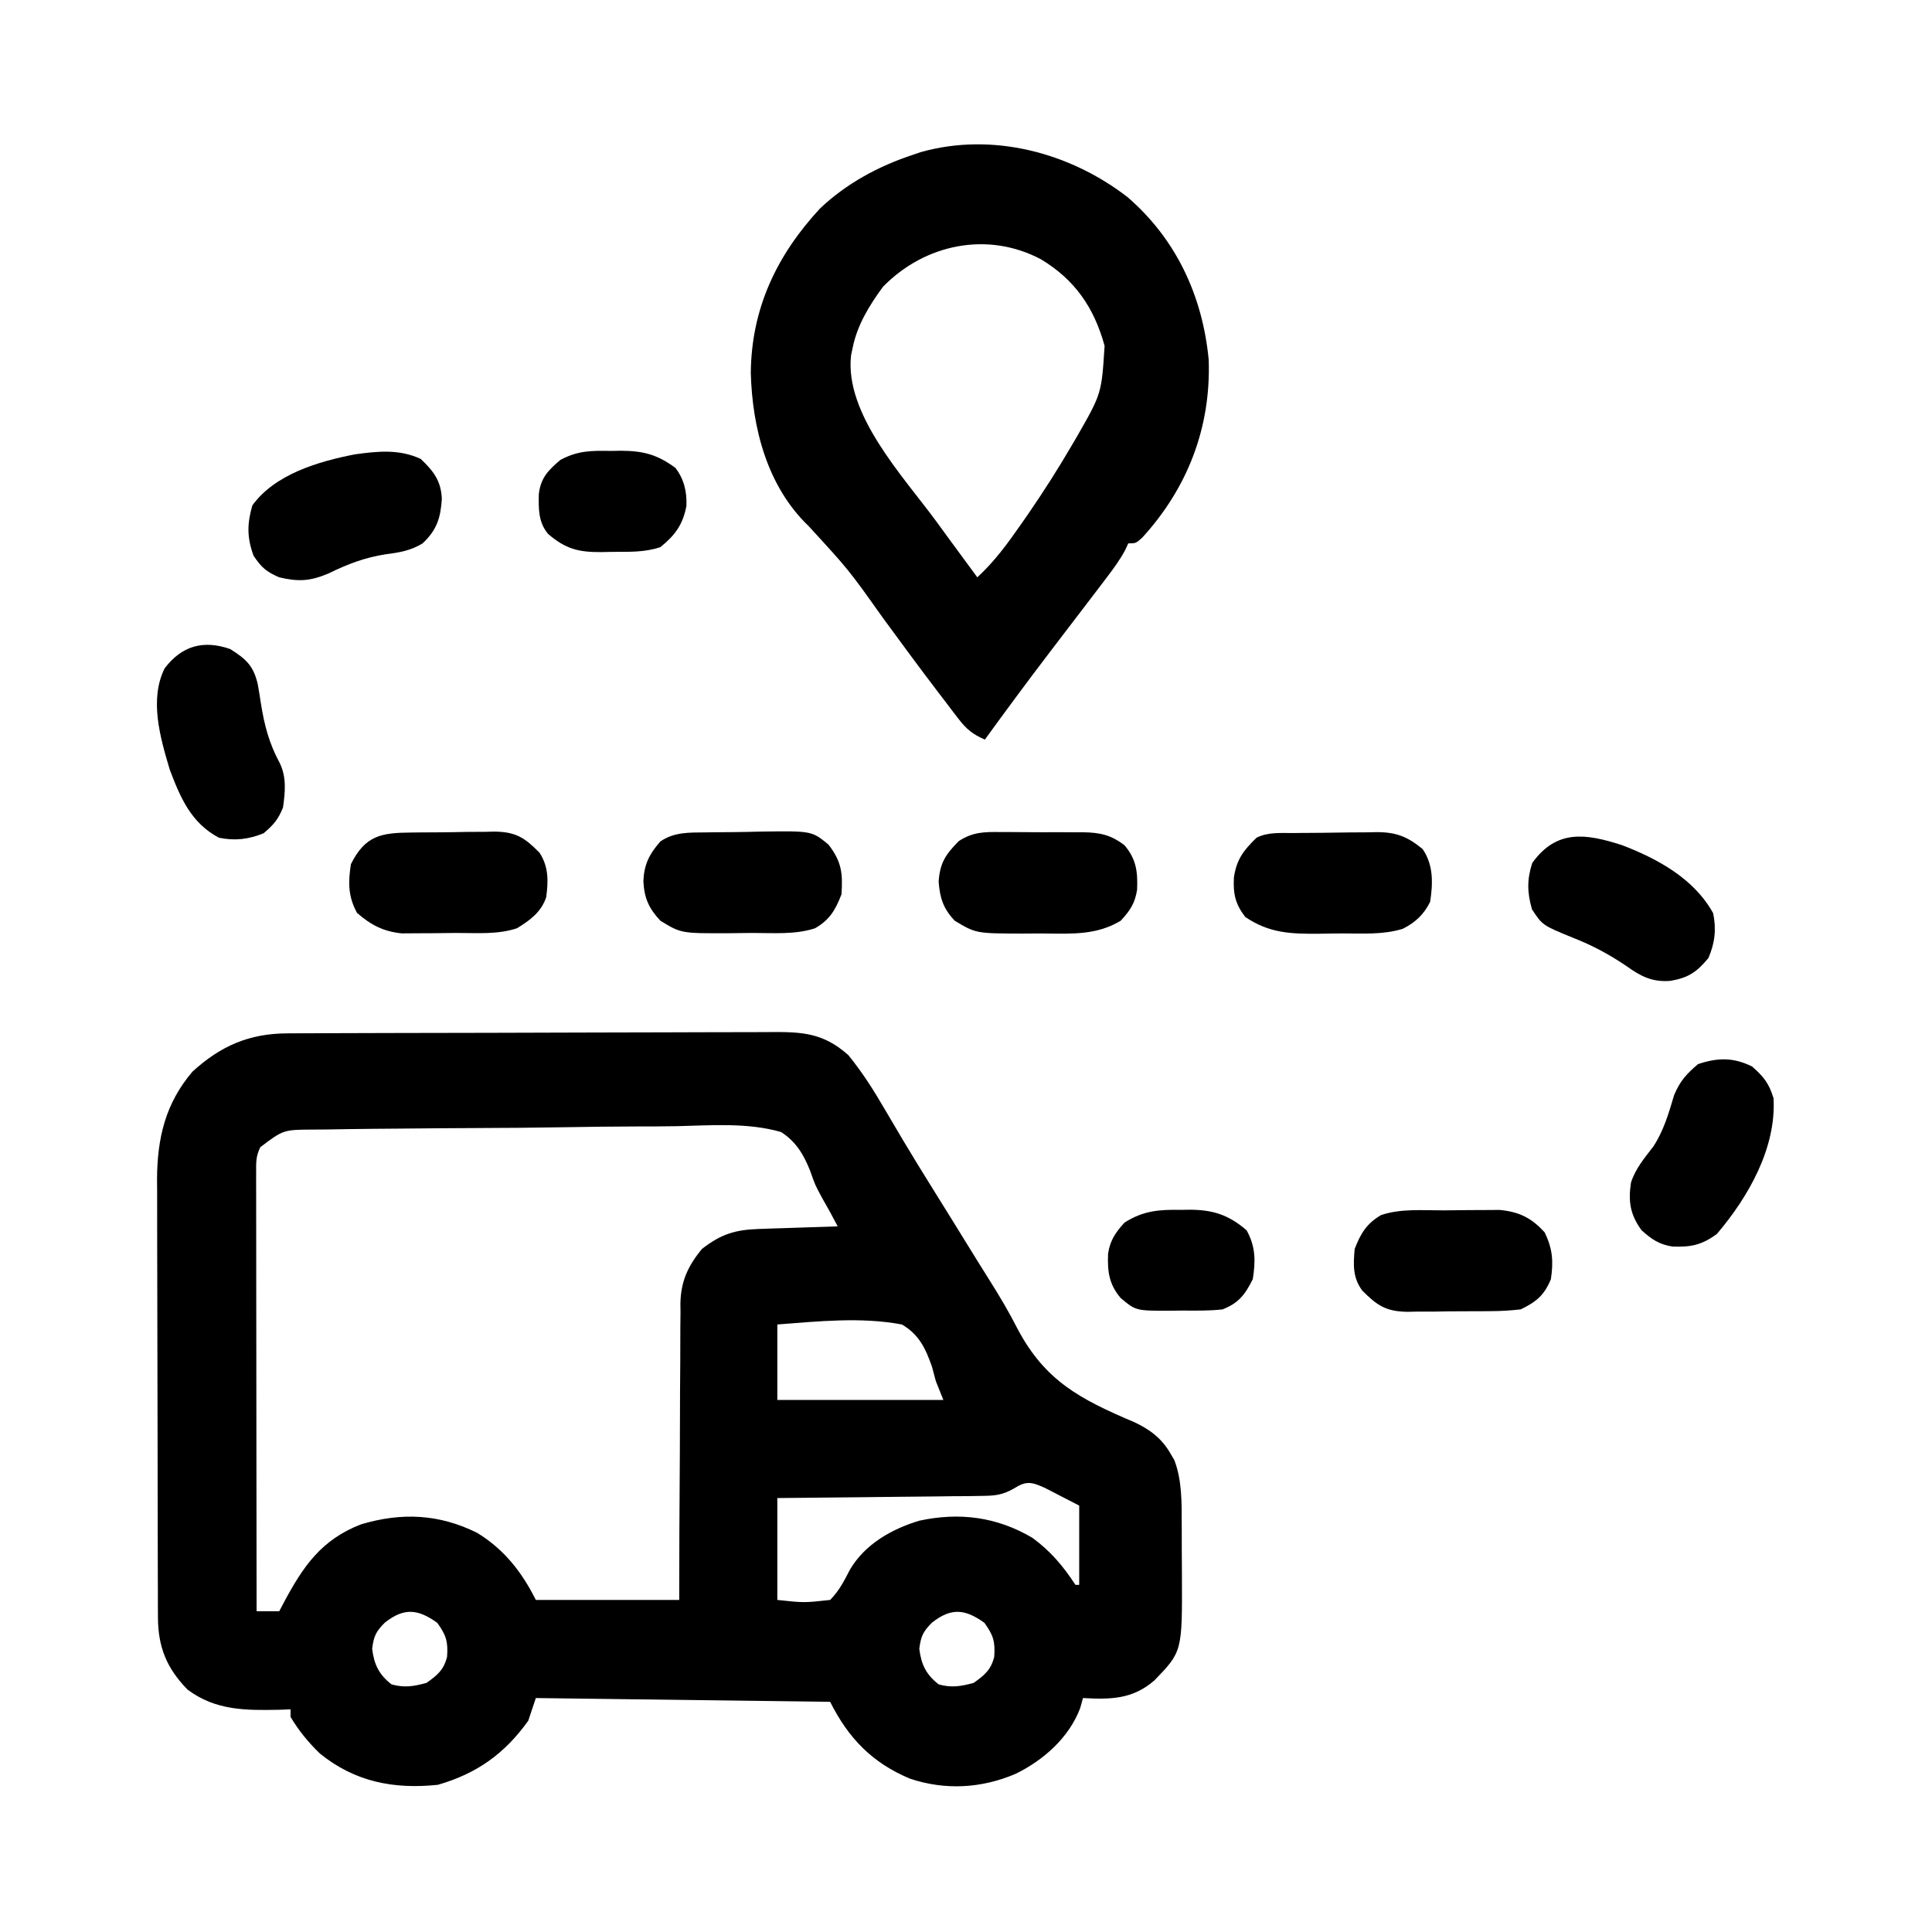
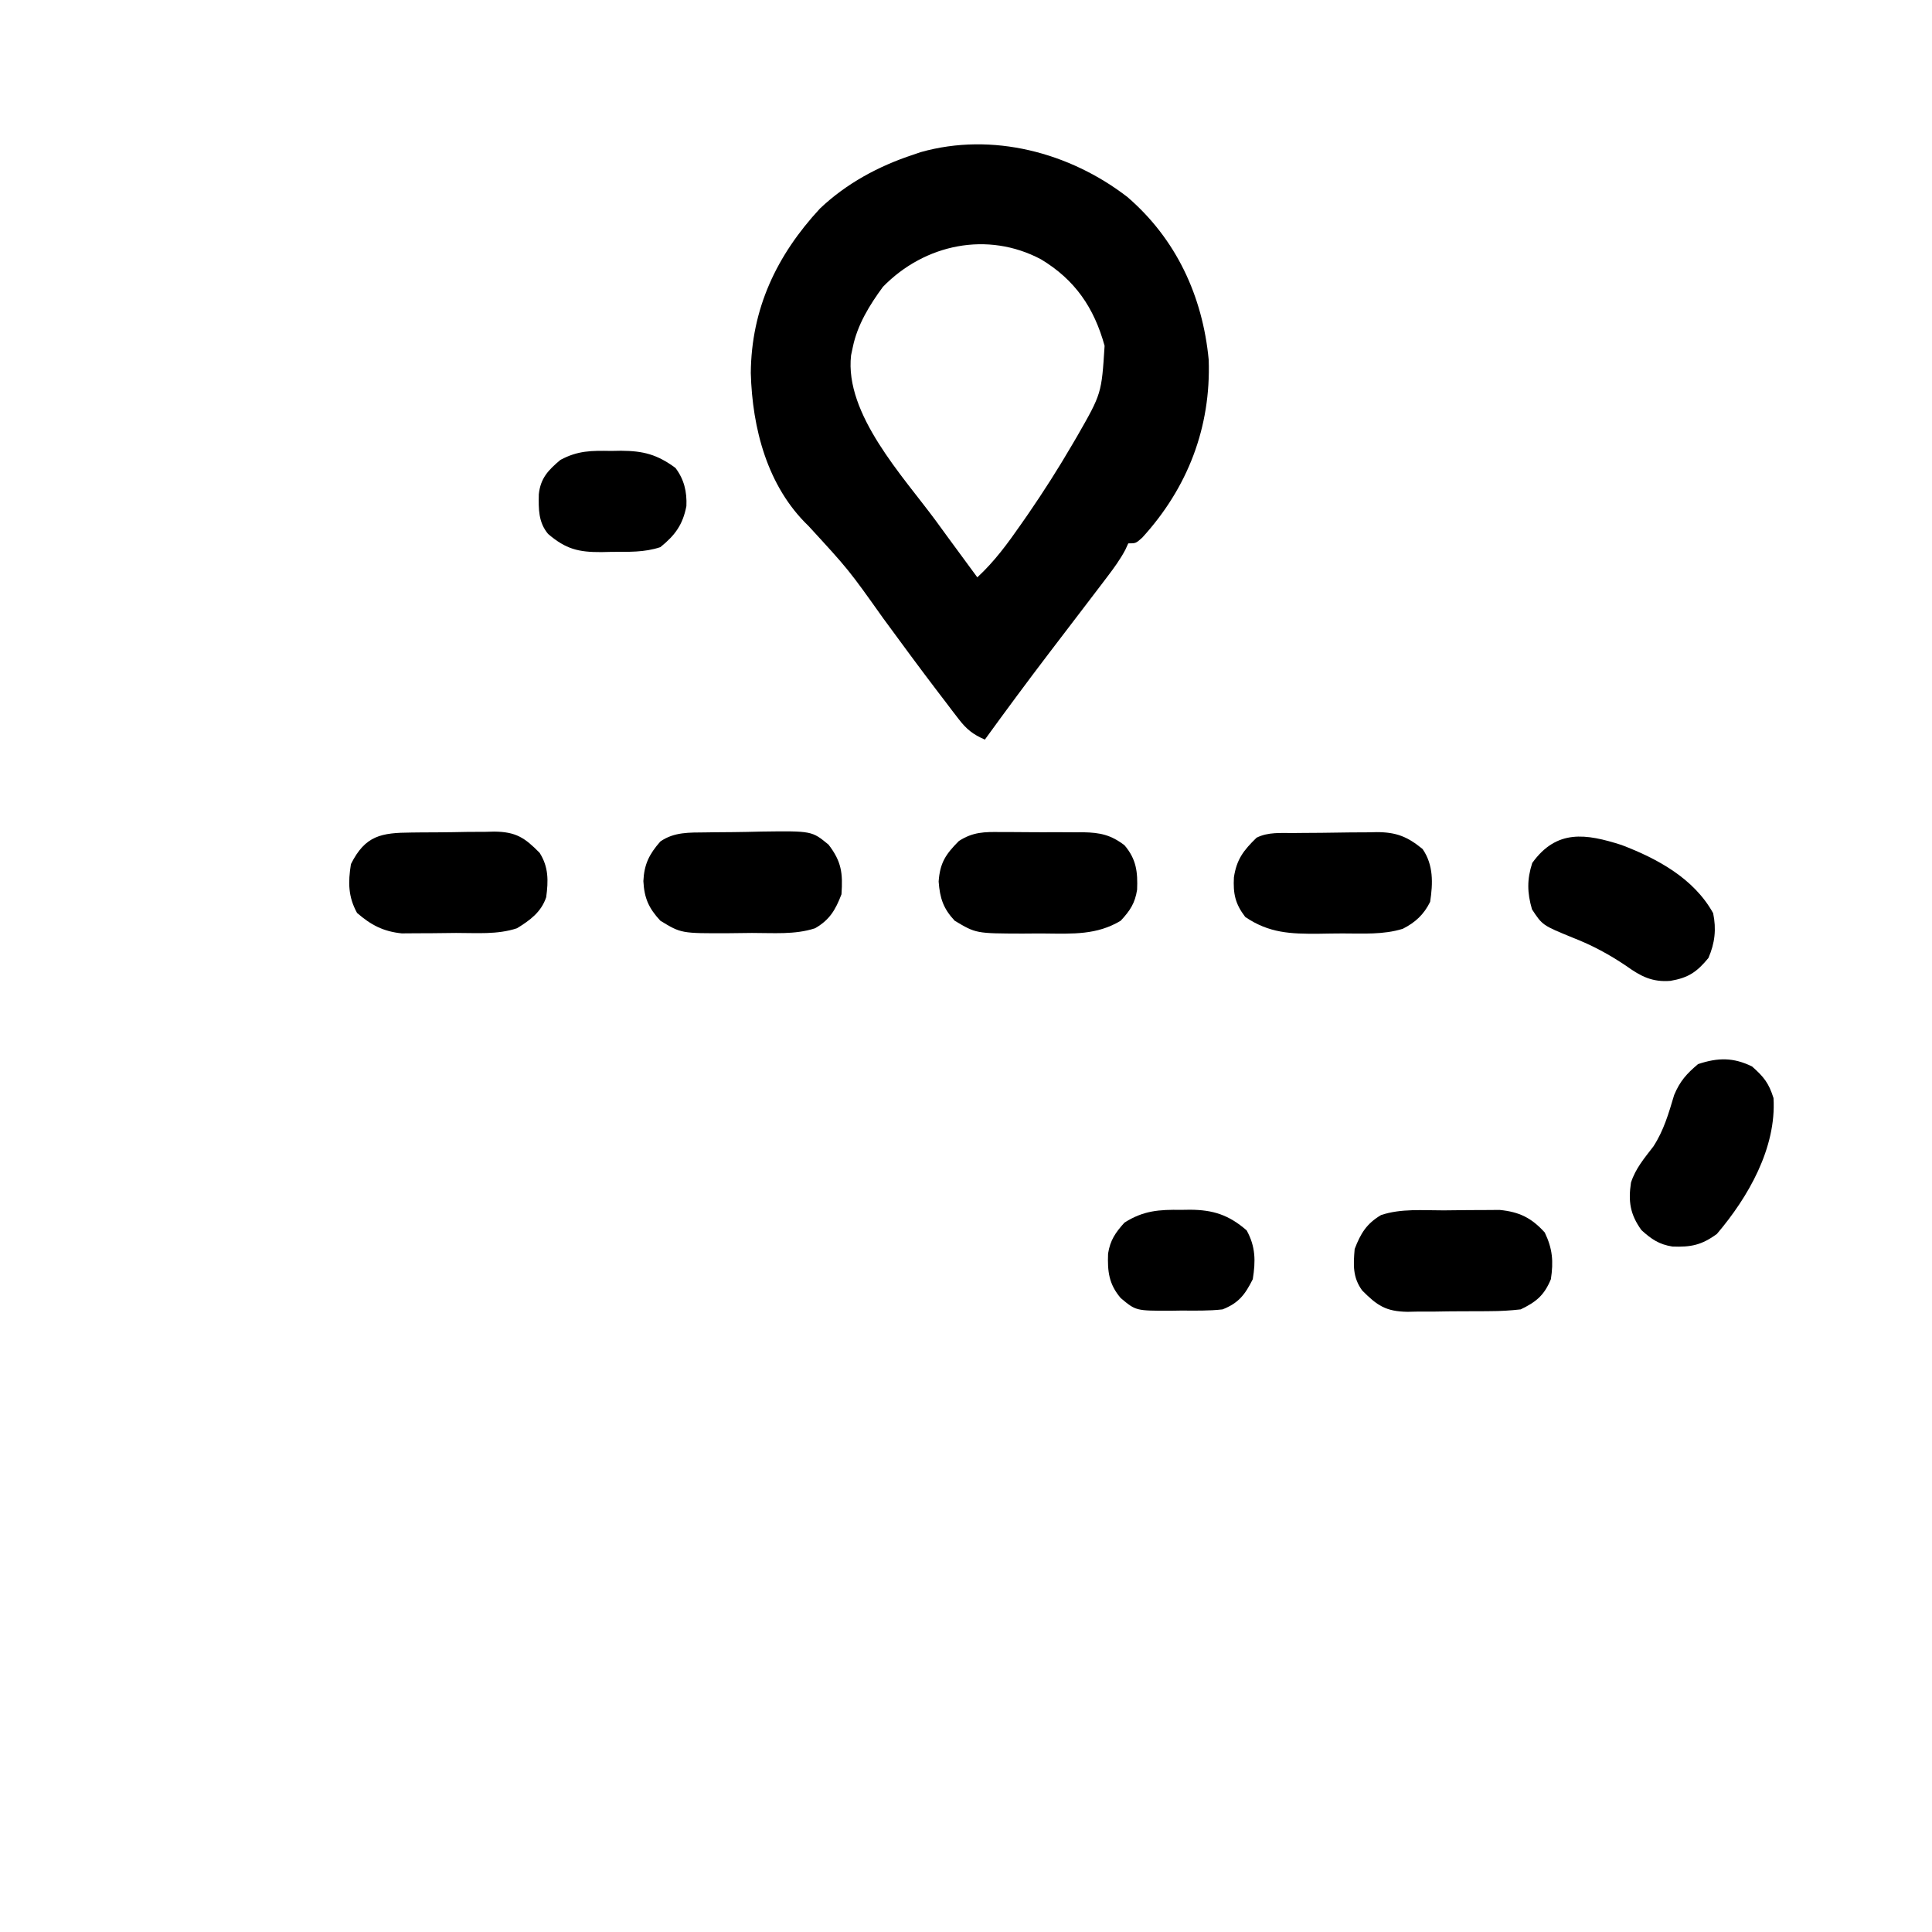
<svg xmlns="http://www.w3.org/2000/svg" version="1.1" width="512" height="512">
-   <path d="M0 0 C1.225 -0.007 2.45 -0.014 3.713 -0.022 C5.063 -0.025 6.412 -0.027 7.762 -0.03 C9.19 -0.036 10.618 -0.043 12.045 -0.05 C16.724 -0.071 21.404 -0.081 26.083 -0.091 C27.696 -0.095 29.31 -0.099 30.923 -0.103 C38.503 -0.122 46.082 -0.137 53.661 -0.145 C62.401 -0.155 71.141 -0.181 79.881 -0.222 C86.643 -0.252 93.406 -0.267 100.169 -0.27 C104.205 -0.272 108.241 -0.281 112.277 -0.306 C116.074 -0.33 119.871 -0.334 123.668 -0.324 C125.059 -0.323 126.449 -0.329 127.839 -0.343 C136.507 -0.424 142.076 -0.146 148.704 5.748 C152.445 10.329 155.502 15.159 158.466 20.272 C159.519 22.058 160.574 23.843 161.63 25.628 C162.438 26.997 162.438 26.997 163.263 28.395 C165.902 32.825 168.618 37.206 171.341 41.585 C171.879 42.452 172.418 43.32 172.973 44.214 C174.068 45.975 175.163 47.736 176.258 49.497 C178.455 53.036 180.644 56.581 182.828 60.128 C183.918 61.888 185.016 63.643 186.122 65.393 C188.781 69.611 191.289 73.819 193.544 78.268 C200.863 92.128 210.258 96.993 224.443 103.011 C228.65 104.954 231.87 107.407 234.153 111.46 C234.468 111.992 234.782 112.524 235.106 113.073 C237.159 118.416 237.062 124.296 237.071 129.952 C237.074 130.675 237.078 131.399 237.081 132.144 C237.086 133.665 237.089 135.186 237.088 136.707 C237.091 139.009 237.109 141.31 237.128 143.612 C237.21 163.847 237.21 163.847 229.817 171.483 C224.033 176.512 218.166 176.542 210.903 176.147 C210.657 177.033 210.411 177.918 210.157 178.831 C207.2 186.651 200.423 192.646 193.005 196.253 C184.011 200.081 174.423 200.637 165.091 197.522 C155.084 193.362 148.716 186.773 143.903 177.147 C118.163 176.817 92.423 176.487 65.903 176.147 C64.913 179.117 64.913 179.117 63.903 182.147 C57.674 190.905 50.174 196.216 39.903 199.147 C28.184 200.354 17.955 198.349 8.696 190.866 C5.67 187.965 3.048 184.754 0.903 181.147 C0.903 180.487 0.903 179.827 0.903 179.147 C-0.075 179.182 -1.054 179.217 -2.062 179.253 C-11.007 179.437 -18.977 179.472 -26.409 173.897 C-31.935 168.243 -34.213 162.615 -34.237 154.76 C-34.243 153.667 -34.249 152.574 -34.255 151.447 C-34.256 150.252 -34.257 149.057 -34.258 147.826 C-34.263 146.564 -34.268 145.302 -34.273 144.001 C-34.286 140.54 -34.293 137.079 -34.297 133.618 C-34.3 131.453 -34.304 129.287 -34.309 127.121 C-34.322 120.336 -34.332 113.551 -34.336 106.765 C-34.34 98.951 -34.358 91.137 -34.387 83.322 C-34.408 77.271 -34.418 71.22 -34.42 65.169 C-34.421 61.56 -34.427 57.952 -34.445 54.343 C-34.464 50.31 -34.46 46.277 -34.453 42.244 C-34.463 41.062 -34.472 39.879 -34.481 38.66 C-34.427 27.774 -32.272 18.564 -25.097 10.147 C-17.645 3.335 -10.088 0.041 0 0 Z M-7.097 30.147 C-8.33 32.614 -8.22 34.223 -8.217 36.981 C-8.219 38.002 -8.22 39.023 -8.221 40.075 C-8.218 41.199 -8.214 42.323 -8.21 43.482 C-8.211 44.662 -8.211 45.843 -8.211 47.059 C-8.21 50.3 -8.205 53.542 -8.198 56.783 C-8.192 60.169 -8.191 63.555 -8.19 66.941 C-8.187 73.355 -8.179 79.769 -8.169 86.183 C-8.158 93.483 -8.152 100.784 -8.147 108.085 C-8.137 123.106 -8.119 138.127 -8.097 153.147 C-6.117 153.147 -4.137 153.147 -2.097 153.147 C-1.71 152.411 -1.323 151.675 -0.925 150.917 C4.231 141.255 9.056 134.173 19.618 130.1 C30.312 126.921 40.241 127.341 50.356 132.366 C57.481 136.728 62.195 142.731 65.903 150.147 C78.443 150.147 90.983 150.147 103.903 150.147 C103.917 144.104 103.931 138.061 103.946 131.835 C103.966 127.997 103.988 124.16 104.014 120.323 C104.057 114.237 104.094 108.152 104.099 102.067 C104.103 97.158 104.131 92.25 104.177 87.342 C104.189 85.473 104.194 83.604 104.189 81.735 C104.184 79.108 104.211 76.484 104.244 73.858 C104.235 73.092 104.226 72.326 104.218 71.537 C104.34 65.707 106.213 61.658 109.903 57.147 C114.991 53.179 118.743 52.04 125.102 51.831 C126.311 51.789 127.519 51.747 128.764 51.704 C130.027 51.664 131.29 51.625 132.591 51.585 C133.865 51.541 135.139 51.498 136.452 51.454 C139.602 51.348 142.753 51.246 145.903 51.147 C144.579 48.602 143.219 46.1 141.773 43.622 C139.903 40.147 139.903 40.147 138.634 36.515 C136.912 32.155 134.904 28.739 130.903 26.147 C122.066 23.601 112.418 24.381 103.299 24.596 C99.611 24.669 95.923 24.665 92.235 24.671 C86.047 24.691 79.862 24.763 73.675 24.871 C65.74 25.01 57.807 25.065 49.871 25.093 C43.035 25.118 36.199 25.177 29.363 25.244 C27.171 25.264 24.98 25.28 22.788 25.296 C18.703 25.329 14.621 25.397 10.537 25.471 C8.72 25.482 8.72 25.482 6.866 25.494 C-1.002 25.539 -1.002 25.539 -7.097 30.147 Z M129.903 77.147 C129.903 83.747 129.903 90.347 129.903 97.147 C144.423 97.147 158.943 97.147 173.903 97.147 C173.243 95.497 172.583 93.847 171.903 92.147 C171.572 90.903 171.241 89.659 170.899 88.378 C169.222 83.554 167.455 79.771 162.903 77.147 C152.104 75.114 140.781 76.316 129.903 77.147 Z M192.595 120.62 C189.42 122.421 187.458 122.541 183.828 122.58 C182.026 122.609 182.026 122.609 180.189 122.64 C178.259 122.649 178.259 122.649 176.29 122.659 C174.952 122.676 173.614 122.694 172.276 122.713 C168.766 122.761 165.256 122.791 161.746 122.817 C158.16 122.847 154.573 122.893 150.987 122.938 C143.959 123.026 136.932 123.086 129.903 123.147 C129.903 132.057 129.903 140.967 129.903 150.147 C136.978 150.91 136.978 150.91 143.903 150.147 C146.307 147.667 147.573 145.181 149.149 142.116 C153.142 135.358 160.152 131.378 167.528 129.147 C178.112 126.86 188.083 128.095 197.559 133.725 C202.372 137.287 205.644 141.157 208.903 146.147 C209.233 146.147 209.563 146.147 209.903 146.147 C209.903 139.217 209.903 132.287 209.903 125.147 C207.985 124.157 206.067 123.167 204.091 122.147 C202.472 121.312 202.472 121.312 200.821 120.46 C197.296 118.874 195.895 118.514 192.595 120.62 Z M25.903 156.147 C23.531 158.519 22.956 159.732 22.528 163.085 C23.041 167.27 24.314 169.899 27.653 172.522 C31.091 173.477 33.467 173.051 36.903 172.147 C39.771 170.133 41.519 168.693 42.384 165.214 C42.663 161.225 42.17 159.516 39.778 156.21 C34.61 152.502 30.966 152.179 25.903 156.147 Z M170.903 156.147 C168.531 158.519 167.956 159.732 167.528 163.085 C168.041 167.27 169.314 169.899 172.653 172.522 C176.091 173.477 178.467 173.051 181.903 172.147 C184.771 170.133 186.519 168.693 187.384 165.214 C187.663 161.225 187.17 159.516 184.778 156.21 C179.61 152.502 175.966 152.179 170.903 156.147 Z " fill="#000000" transform="translate(76.097,273.853)" />
  <path d="M0 0 C12.958 11.147 19.967 26.296 21.57 43.188 C22.179 61.045 16.006 77.107 3.949 90.301 C2.25 91.812 2.25 91.812 0.25 91.812 C-0.133 92.65 -0.133 92.65 -0.523 93.504 C-1.924 96.14 -3.566 98.372 -5.375 100.75 C-5.946 101.503 -5.946 101.503 -6.528 102.272 C-7.931 104.122 -9.34 105.968 -10.75 107.812 C-13.376 111.25 -16.001 114.687 -18.625 118.125 C-19.312 119.025 -19.999 119.925 -20.708 120.852 C-26.487 128.435 -32.154 136.094 -37.75 143.812 C-40.896 142.454 -42.635 141.06 -44.711 138.348 C-45.258 137.64 -45.805 136.932 -46.368 136.202 C-46.948 135.434 -47.528 134.666 -48.125 133.875 C-49.042 132.679 -49.042 132.679 -49.978 131.458 C-54.966 124.923 -59.833 118.298 -64.693 111.667 C-73.847 98.782 -73.847 98.782 -84.5 87.188 C-95.408 76.724 -99.386 61.31 -99.781 46.664 C-99.643 29.607 -92.922 15.456 -81.438 3.062 C-74.425 -3.584 -65.881 -8.189 -56.75 -11.188 C-56.093 -11.413 -55.435 -11.639 -54.758 -11.871 C-35.767 -17.228 -15.285 -11.786 0 0 Z M-64.75 23.812 C-68.295 28.612 -71.549 33.926 -72.75 39.812 C-72.902 40.531 -73.054 41.249 -73.211 41.988 C-74.96 57.566 -59.43 74.021 -50.75 85.812 C-49.68 87.278 -48.611 88.744 -47.543 90.211 C-44.957 93.754 -42.358 97.286 -39.75 100.812 C-35.166 96.572 -31.683 91.804 -28.125 86.688 C-27.515 85.812 -26.906 84.937 -26.278 84.036 C-22.164 78.05 -18.284 71.962 -14.625 65.688 C-13.97 64.572 -13.97 64.572 -13.302 63.433 C-6.825 52.119 -6.825 52.119 -6.02 39.457 C-8.817 29.328 -13.883 21.951 -22.863 16.539 C-37.017 9.023 -53.68 12.462 -64.75 23.812 Z " fill="#000000" transform="translate(298.75,52.188)" />
  <path d="M0 0 C9.541 3.643 19.169 8.881 24.25 18.062 C25.132 22.291 24.715 25.993 23 29.938 C19.938 33.656 17.706 35.182 12.938 36 C8.124 36.385 5.096 34.821 1.25 32.062 C-3.334 28.97 -7.771 26.582 -12.938 24.562 C-20.974 21.275 -20.974 21.275 -23.75 17.062 C-25.045 12.616 -25.104 9.165 -23.688 4.75 C-17.216 -4.226 -9.5 -3.04 0 0 Z " fill="#000000" transform="translate(429.75,223.938)" />
  <path d="M0 0 C3.12 2.757 4.434 4.392 5.688 8.375 C6.478 21.58 -1.01 34.623 -9.312 44.375 C-13.343 47.336 -16.208 47.91 -21.098 47.723 C-24.652 47.165 -26.672 45.764 -29.312 43.375 C-32.33 39.189 -32.831 35.752 -32.086 30.777 C-30.878 27.025 -28.529 24.295 -26.148 21.195 C-23.391 16.959 -22.084 12.393 -20.648 7.574 C-19.11 3.89 -17.347 1.938 -14.312 -0.625 C-9.03 -2.386 -4.936 -2.421 0 0 Z " fill="#000000" transform="translate(464.312,282.625)" />
-   <path d="M0 0 C3.376 3.207 5.391 5.795 5.594 10.586 C5.259 15.624 4.285 18.806 0.5 22.375 C-2.676 24.291 -5.531 24.782 -9.188 25.25 C-14.856 26.12 -19.388 27.87 -24.5 30.375 C-29.3 32.391 -32.406 32.579 -37.5 31.375 C-40.92 29.898 -42.254 28.748 -44.312 25.625 C-46.072 20.81 -46.028 17.222 -44.625 12.312 C-38.648 4.05 -27.125 0.662 -17.484 -1.211 C-11.35 -2.062 -5.711 -2.651 0 0 Z " fill="#000000" transform="translate(111.5,121.625)" />
-   <path d="M0 0 C4.242 2.669 6.183 4.442 7.32 9.363 C7.613 11.009 7.881 12.659 8.125 14.312 C9.067 20.221 10.293 24.956 13.145 30.234 C14.972 34.007 14.573 37.949 14 42 C12.705 45.204 11.48 46.591 8.875 48.812 C4.922 50.445 1.206 50.877 -3 50 C-10.346 46.083 -13.169 39.472 -16 32 C-18.506 23.609 -21.492 13.412 -17.375 5.125 C-12.805 -0.888 -7.101 -2.462 0 0 Z " fill="#000000" transform="translate(61,172)" />
  <path d="M0 0 C2.226 -0.01 4.45 -0.041 6.676 -0.072 C8.101 -0.079 9.526 -0.084 10.951 -0.088 C12.241 -0.097 13.531 -0.107 14.86 -0.116 C20.085 0.405 23.295 1.984 26.806 5.865 C28.883 10.177 29.144 13.537 28.431 18.24 C26.667 22.511 24.549 24.255 20.431 26.24 C17.637 26.551 15.072 26.708 12.279 26.709 C11.501 26.717 10.724 26.724 9.922 26.732 C8.282 26.743 6.643 26.746 5.003 26.741 C2.505 26.74 0.009 26.782 -2.489 26.826 C-4.087 26.831 -5.685 26.834 -7.283 26.834 C-8.024 26.85 -8.765 26.867 -9.528 26.884 C-15.333 26.807 -17.635 25.192 -21.569 21.24 C-24.115 17.767 -23.931 14.449 -23.569 10.24 C-21.97 6.083 -20.422 3.528 -16.569 1.24 C-11.27 -0.526 -5.55 0.015 0 0 Z " fill="#000000" transform="translate(382.569,320.76)" />
  <path d="M0 0 C0.777 -0.011 1.554 -0.023 2.354 -0.035 C3.995 -0.053 5.637 -0.066 7.279 -0.074 C9.775 -0.094 12.268 -0.156 14.764 -0.219 C28.136 -0.396 28.136 -0.396 32.555 3.25 C36.013 7.749 36.359 10.817 35.98 16.406 C34.388 20.546 32.856 23.175 28.98 25.406 C23.632 27.163 17.807 26.631 12.246 26.646 C10.185 26.656 8.125 26.687 6.064 26.719 C-6.507 26.768 -6.507 26.768 -12.02 23.406 C-15.13 20.056 -16.285 17.394 -16.52 12.906 C-16.31 8.461 -14.99 5.79 -12.02 2.406 C-8.331 -0.147 -4.327 0.049 0 0 Z " fill="#000000" transform="translate(187.02,220.594)" />
  <path d="M0 0 C0.782 -0.008 1.564 -0.016 2.37 -0.024 C4.027 -0.038 5.685 -0.049 7.343 -0.057 C9.867 -0.074 12.39 -0.118 14.914 -0.162 C16.526 -0.172 18.138 -0.181 19.75 -0.188 C20.5 -0.205 21.25 -0.223 22.023 -0.241 C27.22 -0.219 30.138 0.962 34.141 4.238 C37.049 8.437 36.899 13.331 36.141 18.238 C34.492 21.575 32.249 23.676 28.902 25.374 C23.746 26.988 18.317 26.61 12.958 26.609 C10.844 26.613 8.733 26.65 6.619 26.688 C-0.85 26.75 -6.568 26.524 -12.859 22.238 C-15.545 18.738 -16.083 16.038 -15.859 11.738 C-15.139 6.948 -13.291 4.586 -9.859 1.238 C-6.743 -0.32 -3.423 0.033 0 0 Z " fill="#000000" transform="translate(342.859,220.762)" />
  <path d="M0 0 C0.78 -0.001 1.56 -0.003 2.364 -0.004 C4.008 -0.003 5.652 0.009 7.296 0.03 C9.805 0.059 12.311 0.05 14.82 0.037 C16.422 0.043 18.023 0.052 19.625 0.062 C20.371 0.06 21.117 0.057 21.885 0.054 C26.37 0.134 29.232 0.761 32.812 3.496 C35.962 7.188 36.344 10.584 36.156 15.281 C35.598 18.881 34.271 20.849 31.812 23.496 C25.515 27.302 19.06 26.955 11.852 26.887 C9.817 26.871 7.784 26.887 5.75 26.906 C-6.543 26.87 -6.543 26.87 -12.188 23.496 C-15.201 20.282 -16.111 17.531 -16.438 13.121 C-16.093 8.13 -14.557 5.873 -11.086 2.383 C-7.375 -0.033 -4.284 -0.065 0 0 Z " fill="#000000" transform="translate(265.188,220.504)" />
  <path d="M0 0 C0.779 -0.009 1.558 -0.018 2.361 -0.027 C4.007 -0.042 5.653 -0.051 7.298 -0.054 C9.805 -0.066 12.31 -0.116 14.816 -0.166 C16.419 -0.175 18.022 -0.183 19.625 -0.188 C20.741 -0.217 20.741 -0.217 21.879 -0.247 C27.706 -0.197 30.013 1.384 33.945 5.371 C36.354 9.141 36.276 12.824 35.691 17.148 C34.369 21.087 31.405 23.256 27.945 25.371 C22.767 27.097 17.225 26.597 11.804 26.611 C9.651 26.621 7.499 26.652 5.346 26.684 C3.966 26.69 2.587 26.695 1.207 26.699 C-0.665 26.713 -0.665 26.713 -2.575 26.728 C-7.478 26.225 -10.739 24.514 -14.43 21.309 C-16.81 17.005 -16.824 13.182 -16.055 8.371 C-12.252 0.765 -8.028 0.058 0 0 Z " fill="#000000" transform="translate(109.055,220.629)" />
  <path d="M0 0 C0.868 -0.015 1.736 -0.031 2.631 -0.047 C8.595 -0.011 12.229 0.95 17.062 4.5 C19.36 7.529 20.139 10.837 19.965 14.621 C19.011 19.521 17.004 22.328 13.062 25.5 C8.781 26.927 4.673 26.724 0.188 26.75 C-0.711 26.771 -1.609 26.791 -2.535 26.812 C-8.616 26.848 -11.992 26.025 -16.688 22 C-19.282 18.887 -19.22 15.399 -19.148 11.492 C-18.695 7.21 -16.629 5.084 -13.441 2.391 C-8.811 -0.108 -5.174 -0.092 0 0 Z " fill="#000000" transform="translate(161.938,119.5)" />
  <path d="M0 0 C0.781 -0.012 1.562 -0.023 2.367 -0.035 C8.49 -0.004 12.657 1.34 17.375 5.438 C19.756 9.741 19.77 13.564 19 18.375 C16.938 22.498 15.257 24.686 11 26.375 C7.364 26.792 3.72 26.699 0.062 26.688 C-0.927 26.704 -1.916 26.72 -2.936 26.736 C-11.988 26.742 -11.988 26.742 -16 23.375 C-19.15 19.682 -19.527 16.287 -19.348 11.59 C-18.79 8.036 -17.389 6.015 -15 3.375 C-9.948 0.17 -5.791 -0.086 0 0 Z " fill="#000000" transform="translate(313,320.625)" />
</svg>